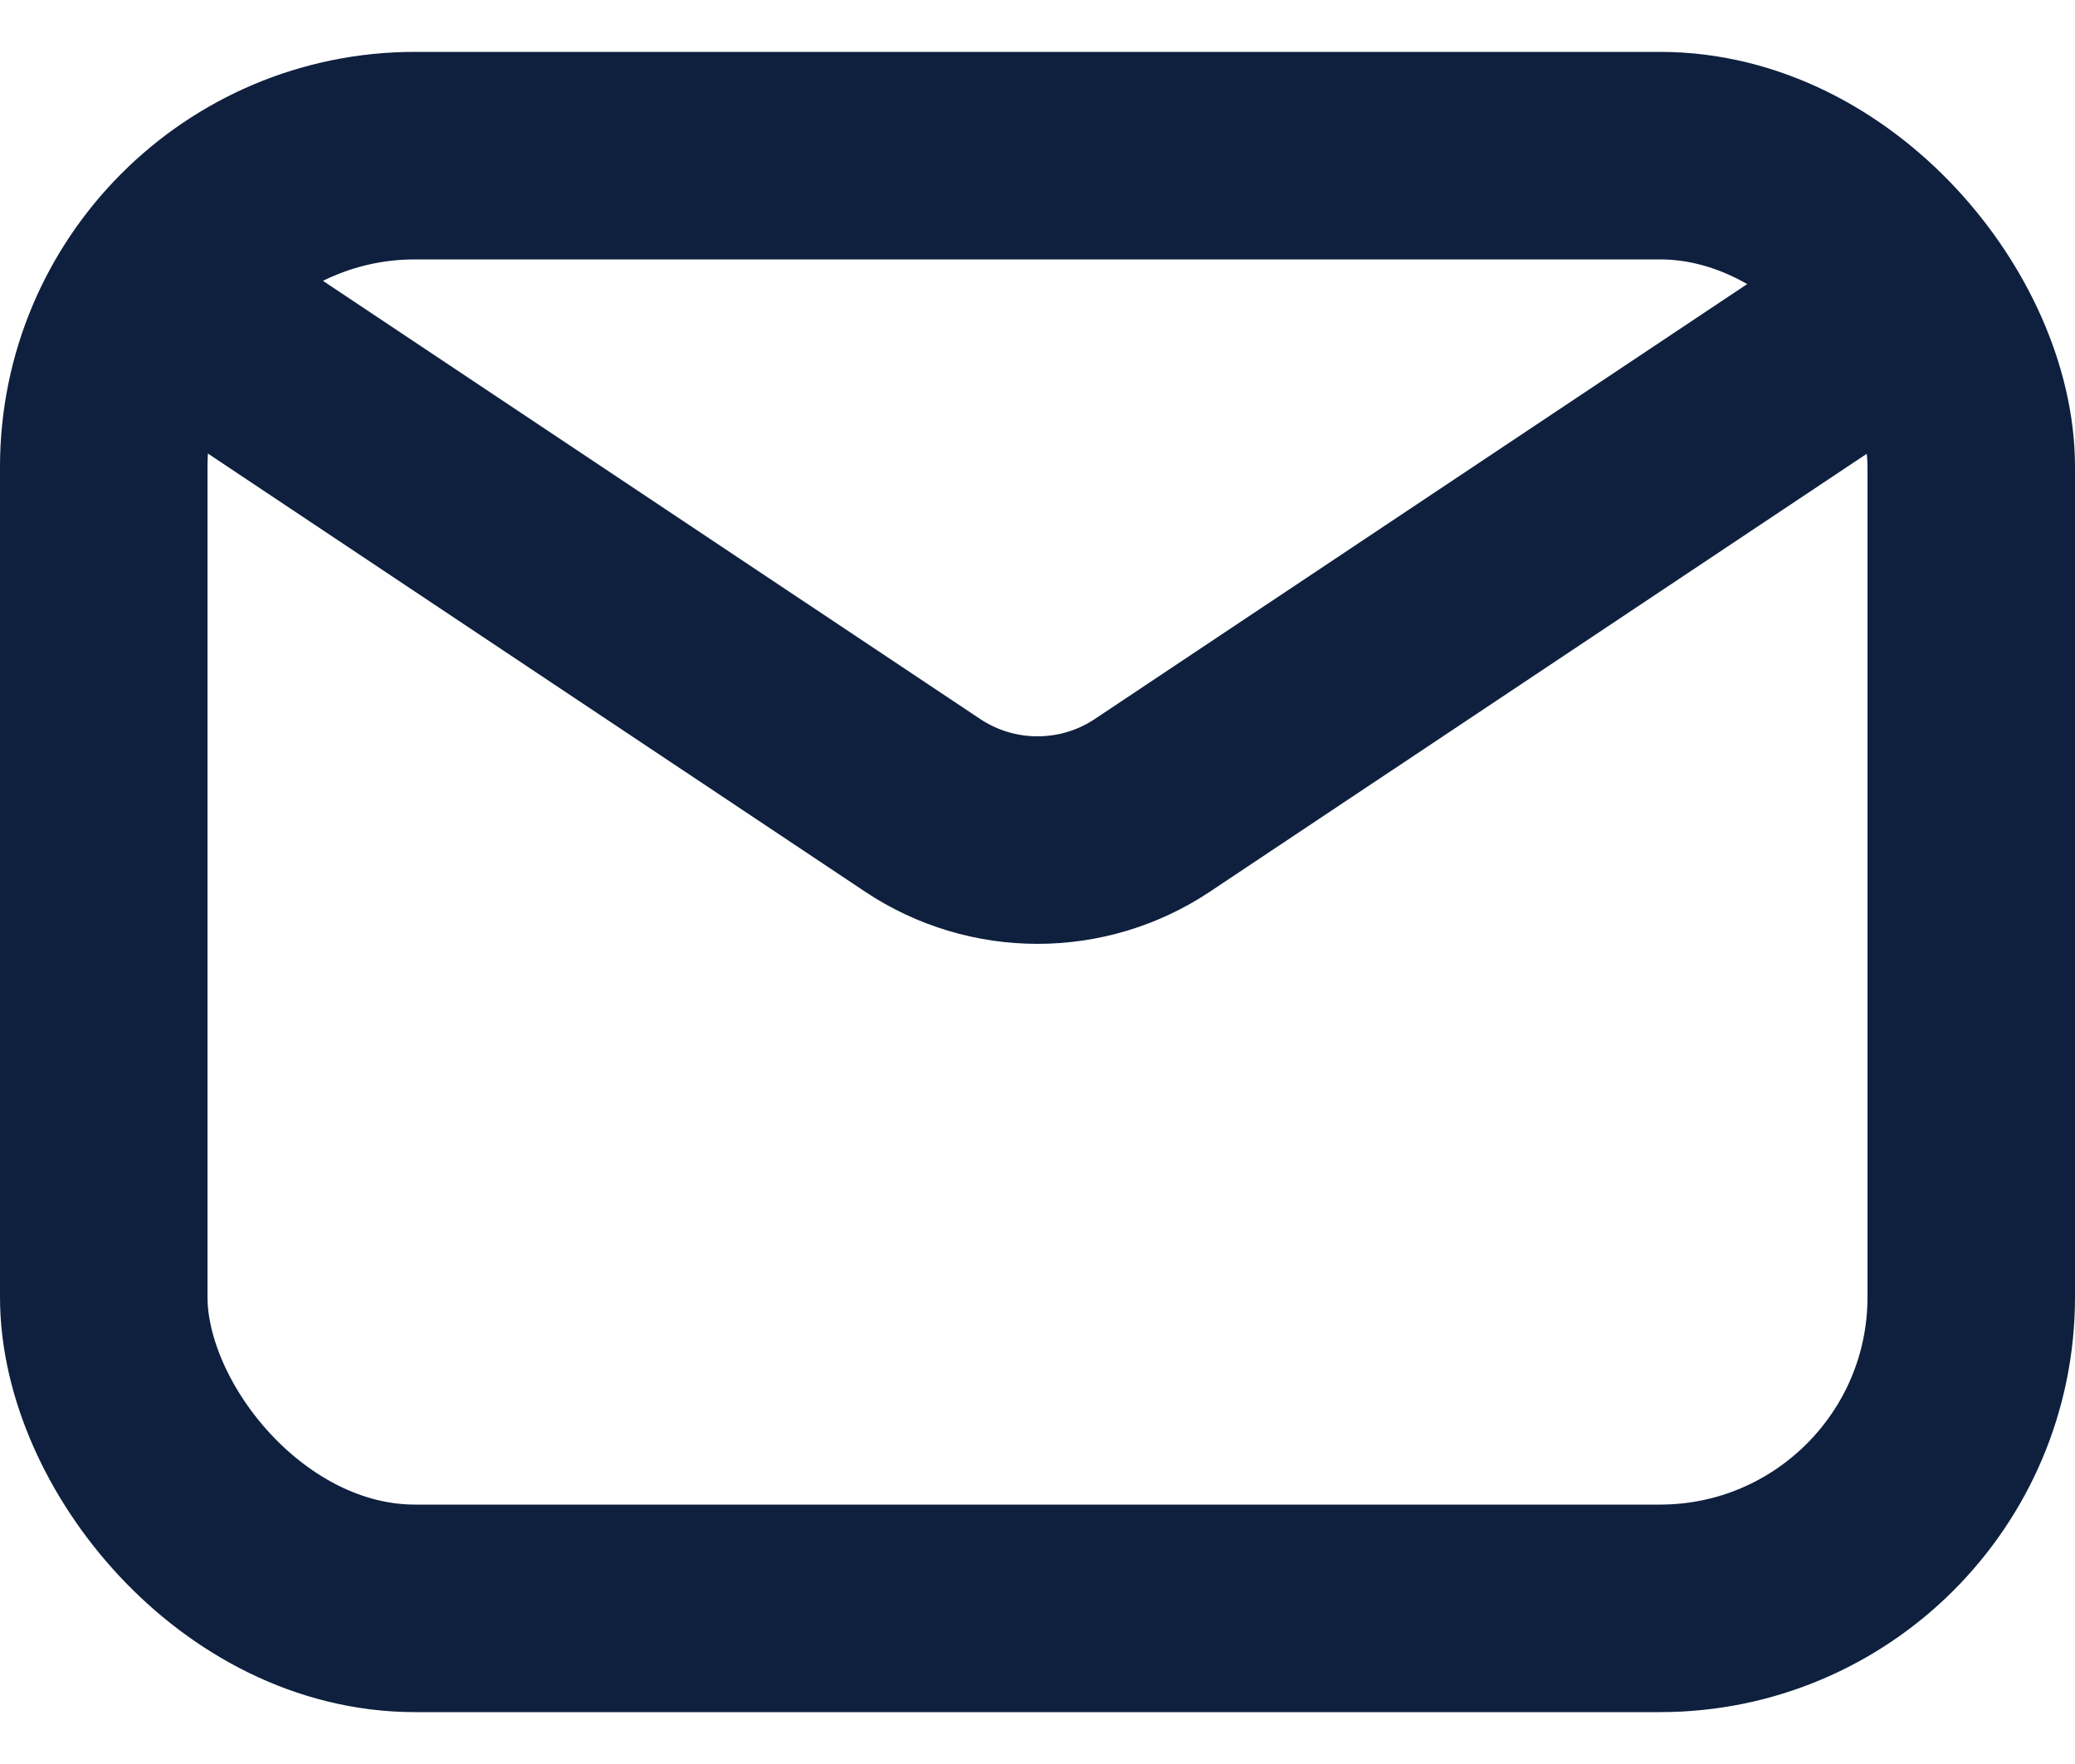
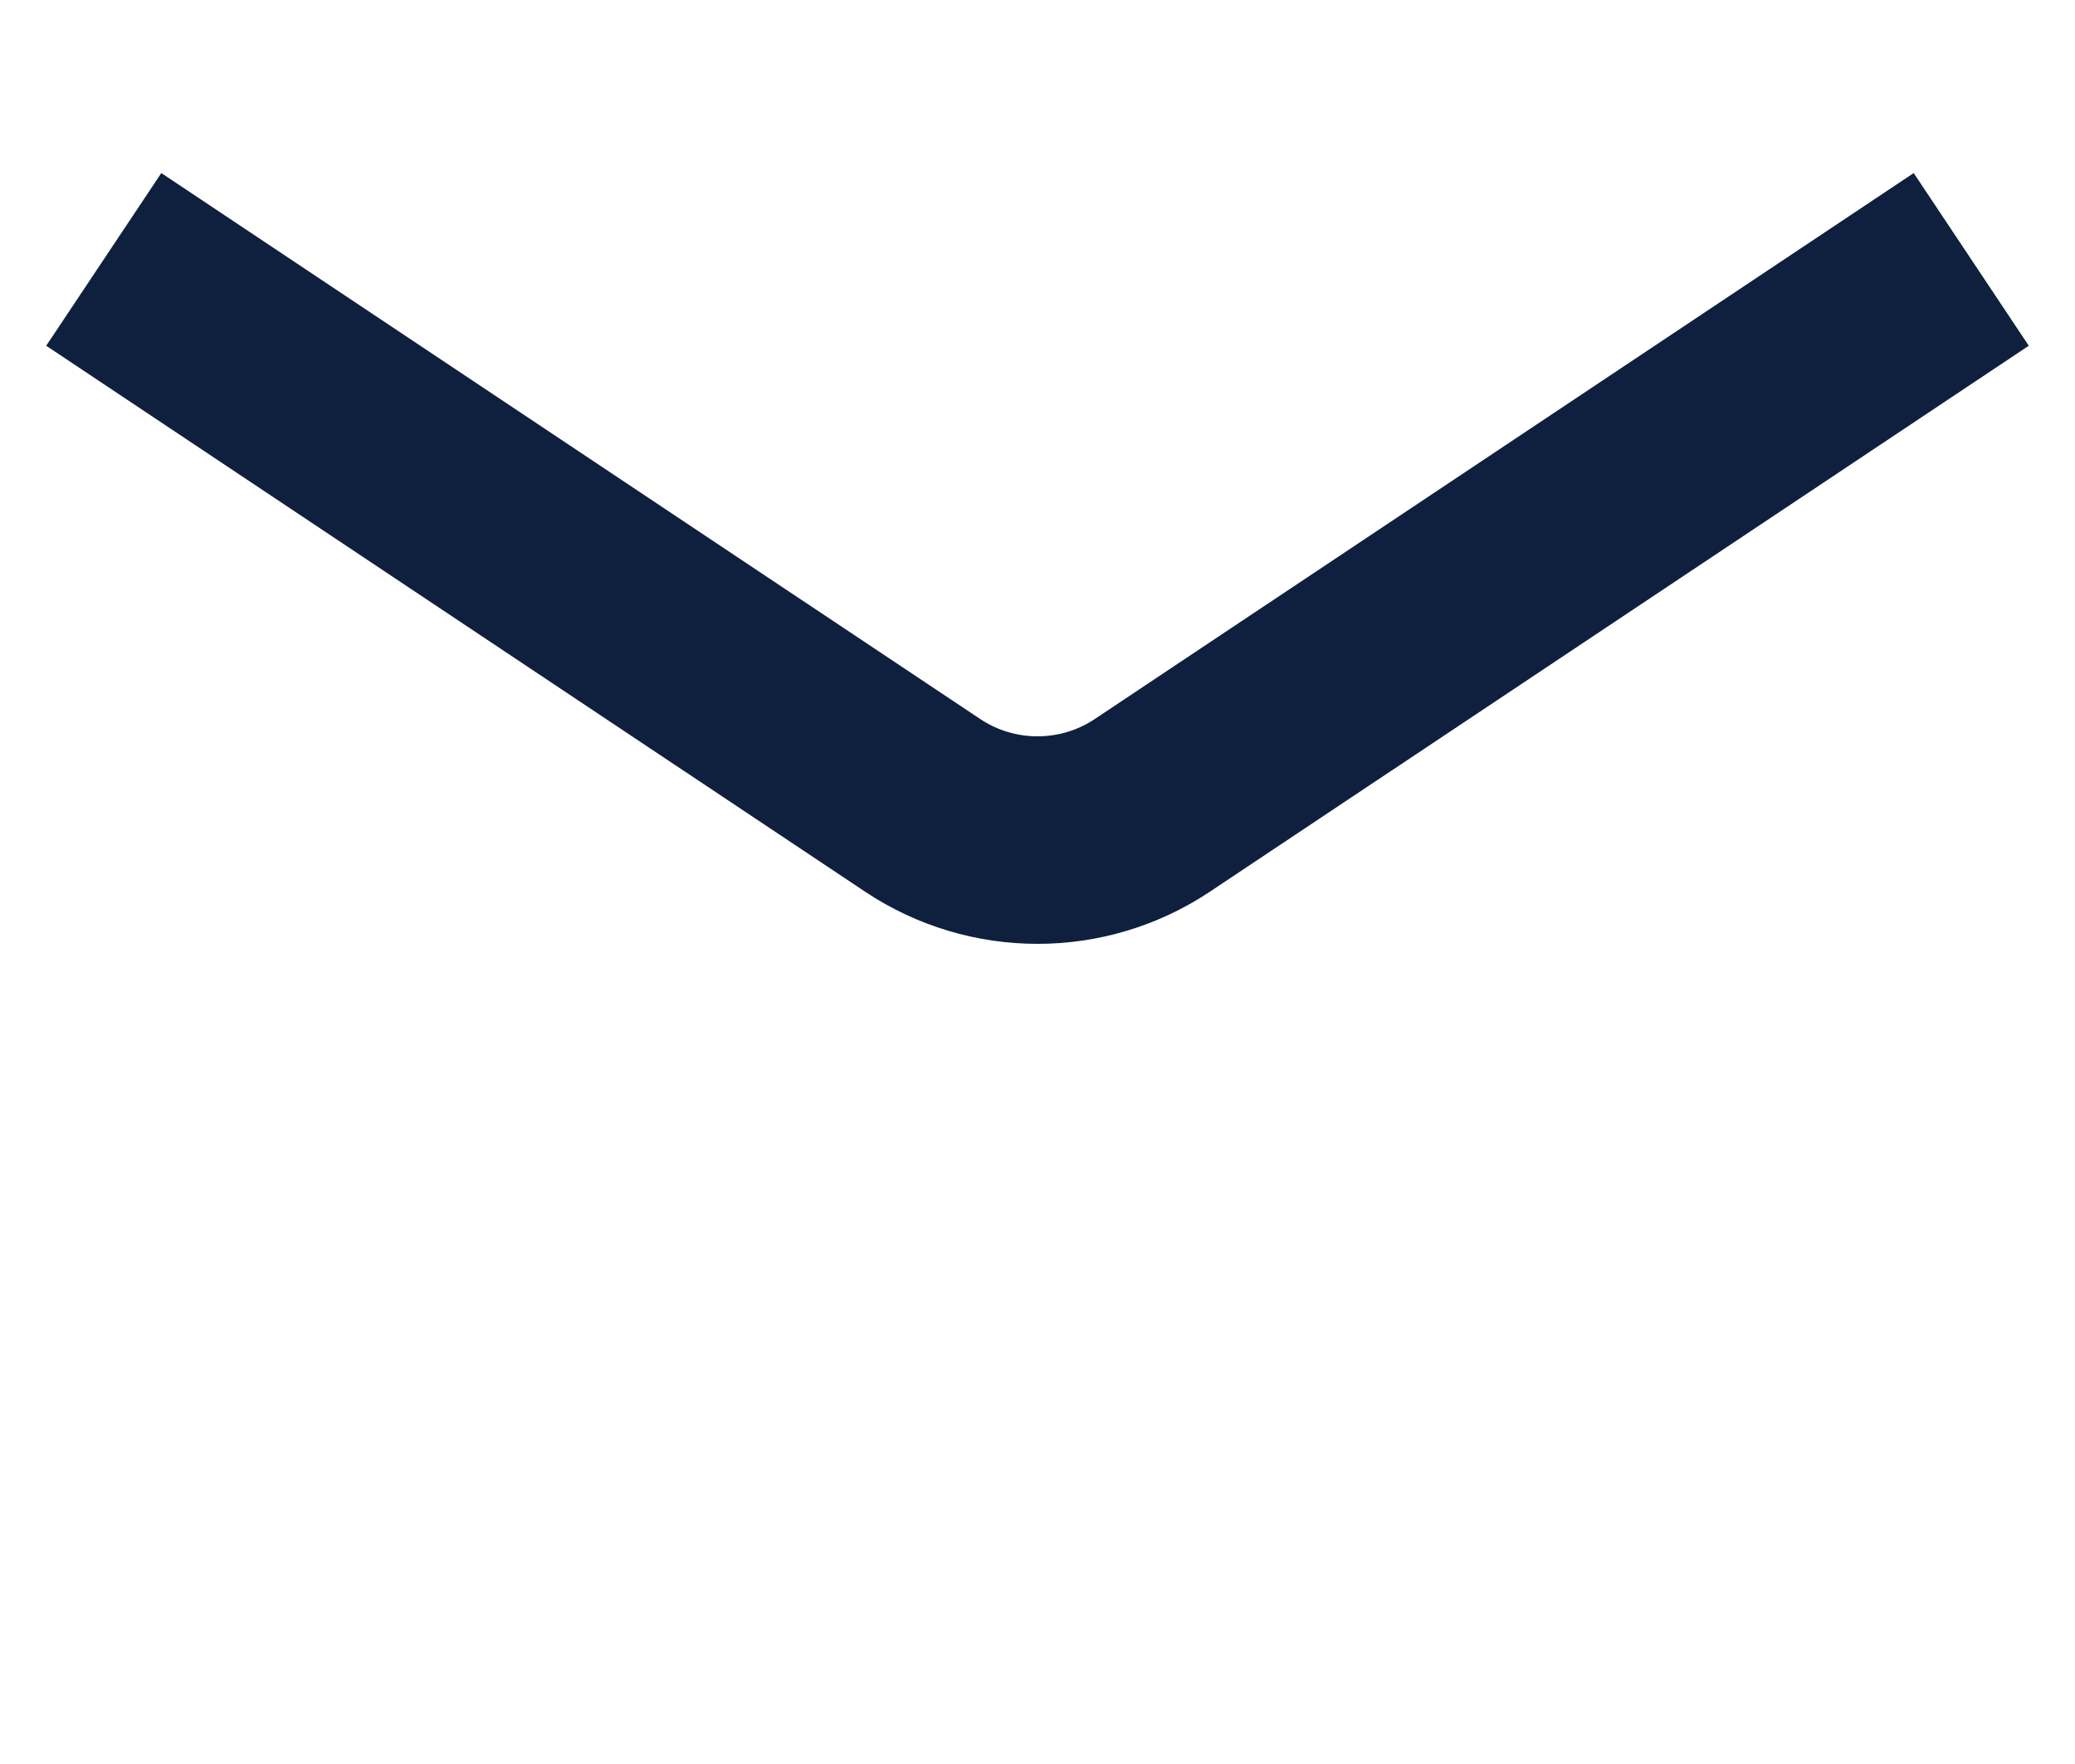
<svg xmlns="http://www.w3.org/2000/svg" width="20" height="17" viewBox="0 0 20 17" fill="none">
  <g id="email 2">
-     <rect id="Rectangle 743" x="1" y="1.5" width="18" height="14" rx="3" stroke="#0E203E" stroke-width="2" stroke-linejoin="round" />
    <path id="Vector 1374" d="M1 2.5L8.891 7.76C9.562 8.208 10.438 8.208 11.109 7.76L19 2.5" stroke="#0E203E" stroke-width="2" stroke-linejoin="round" />
  </g>
</svg>